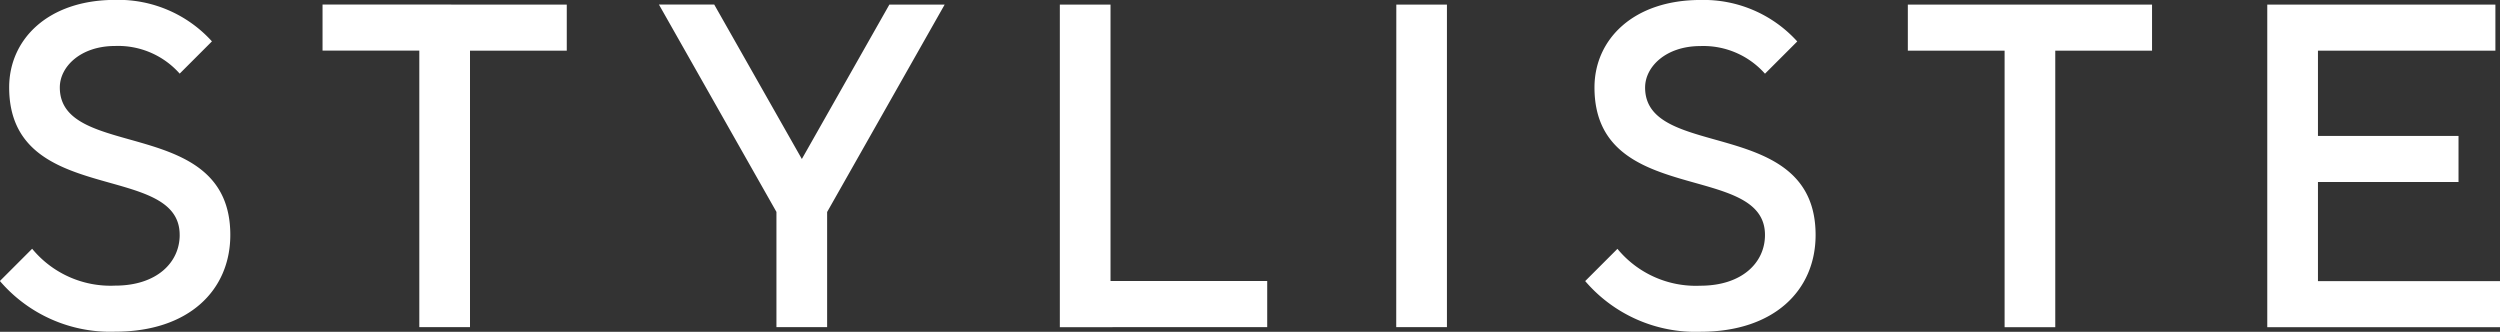
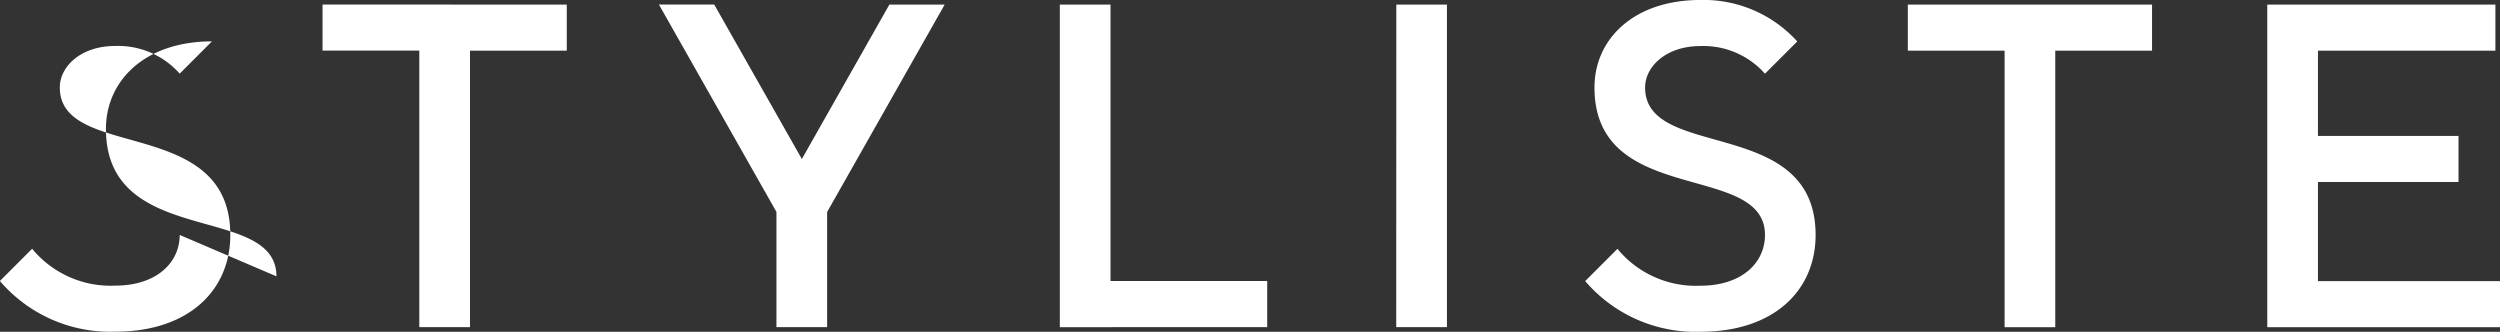
<svg xmlns="http://www.w3.org/2000/svg" width="120" height="15.926" viewBox="0 0 120 15.926">
  <rect x="0" y="0" width="120" height="15.926" fill="#333333" stroke="none" />
-   <path id="Path_55852" data-name="Path 55852" d="M319.609,282.917v-4.756h6.747v-2.212h-6.747v-4.092h8.517v-2.212h-10.95v15.484h11.171v-2.212Zm-19.686-13.272v2.212h4.645v13.272H307V271.857h4.645v-2.212Zm-6.857,11.06c0,1.327-1.106,2.433-3.1,2.433a4.872,4.872,0,0,1-3.982-1.77l-1.548,1.548a6.971,6.971,0,0,0,5.53,2.433c3.539,0,5.53-1.991,5.53-4.645,0-5.751-8.184-3.539-8.184-7.078,0-1,1-1.991,2.654-1.991a3.948,3.948,0,0,1,3.1,1.327l1.549-1.548a6.058,6.058,0,0,0-4.645-1.991c-3.207,0-5.088,1.88-5.088,4.2,0,5.751,8.184,3.539,8.184,7.078m-17.7,4.424H277.8V269.645H275.37Zm-6.193,0v-2.212h-7.521V269.645h-2.433v15.484Zm-26.544-15.484h-2.654l5.641,9.954v5.53h2.433V279.6l5.641-9.954h-2.654l-4.2,7.41Zm-18.8,0v2.212h4.645v13.272h2.433V271.857h4.645v-2.212Zm-6.857,11.06c0,1.327-1.106,2.433-3.1,2.433a4.873,4.873,0,0,1-3.982-1.77l-1.548,1.548a6.971,6.971,0,0,0,5.53,2.433c3.539,0,5.53-1.991,5.53-4.645,0-5.751-8.184-3.539-8.184-7.078,0-1,1-1.991,2.654-1.991a3.948,3.948,0,0,1,3.1,1.327l1.548-1.548a6.057,6.057,0,0,0-4.645-1.991c-3.207,0-5.088,1.88-5.088,4.2,0,5.751,8.184,3.539,8.184,7.078" transform="translate(-208.347 -269.424)" fill="#fff" />
+   <path id="Path_55852" data-name="Path 55852" d="M319.609,282.917v-4.756h6.747v-2.212h-6.747v-4.092h8.517v-2.212h-10.95v15.484h11.171v-2.212Zm-19.686-13.272v2.212h4.645v13.272H307V271.857h4.645v-2.212Zm-6.857,11.06c0,1.327-1.106,2.433-3.1,2.433a4.872,4.872,0,0,1-3.982-1.77l-1.548,1.548a6.971,6.971,0,0,0,5.53,2.433c3.539,0,5.53-1.991,5.53-4.645,0-5.751-8.184-3.539-8.184-7.078,0-1,1-1.991,2.654-1.991a3.948,3.948,0,0,1,3.1,1.327l1.549-1.548a6.058,6.058,0,0,0-4.645-1.991c-3.207,0-5.088,1.88-5.088,4.2,0,5.751,8.184,3.539,8.184,7.078m-17.7,4.424H277.8V269.645H275.37Zm-6.193,0v-2.212h-7.521V269.645h-2.433v15.484Zm-26.544-15.484h-2.654l5.641,9.954v5.53h2.433V279.6l5.641-9.954h-2.654l-4.2,7.41Zm-18.8,0v2.212h4.645v13.272h2.433V271.857h4.645v-2.212Zm-6.857,11.06c0,1.327-1.106,2.433-3.1,2.433a4.873,4.873,0,0,1-3.982-1.77l-1.548,1.548a6.971,6.971,0,0,0,5.53,2.433c3.539,0,5.53-1.991,5.53-4.645,0-5.751-8.184-3.539-8.184-7.078,0-1,1-1.991,2.654-1.991a3.948,3.948,0,0,1,3.1,1.327l1.548-1.548c-3.207,0-5.088,1.88-5.088,4.2,0,5.751,8.184,3.539,8.184,7.078" transform="translate(-208.347 -269.424)" fill="#fff" />
</svg>